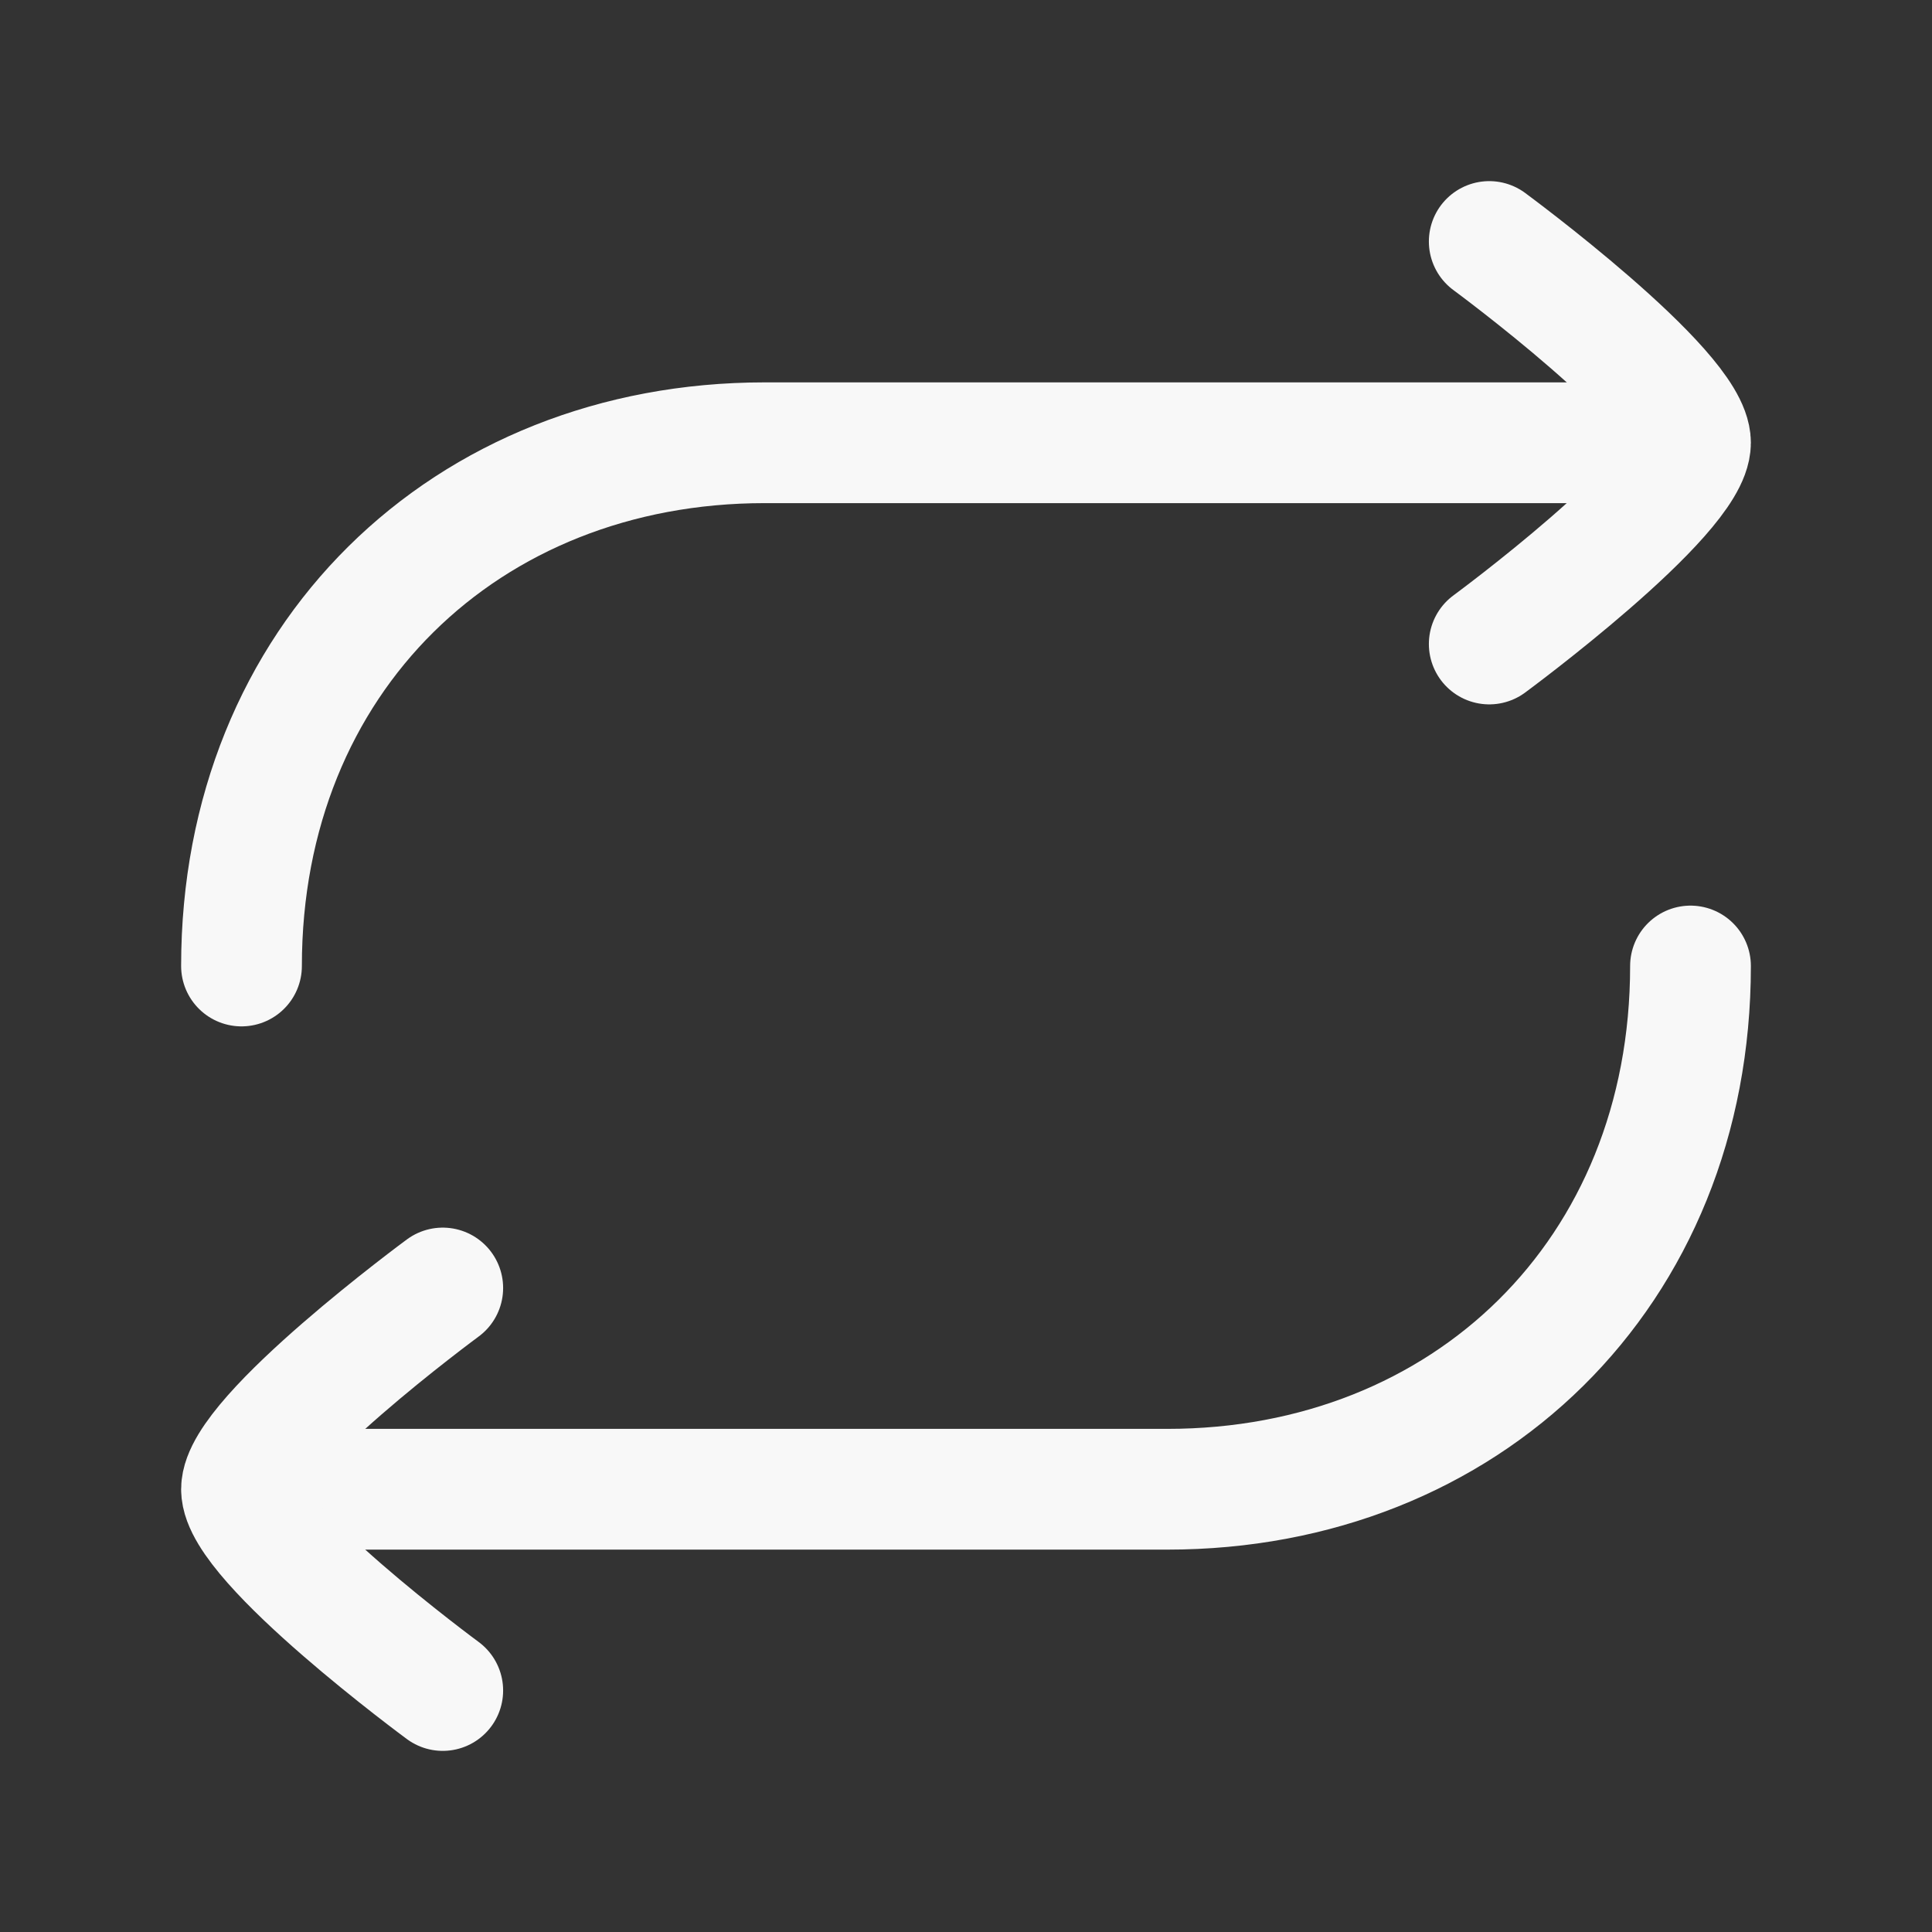
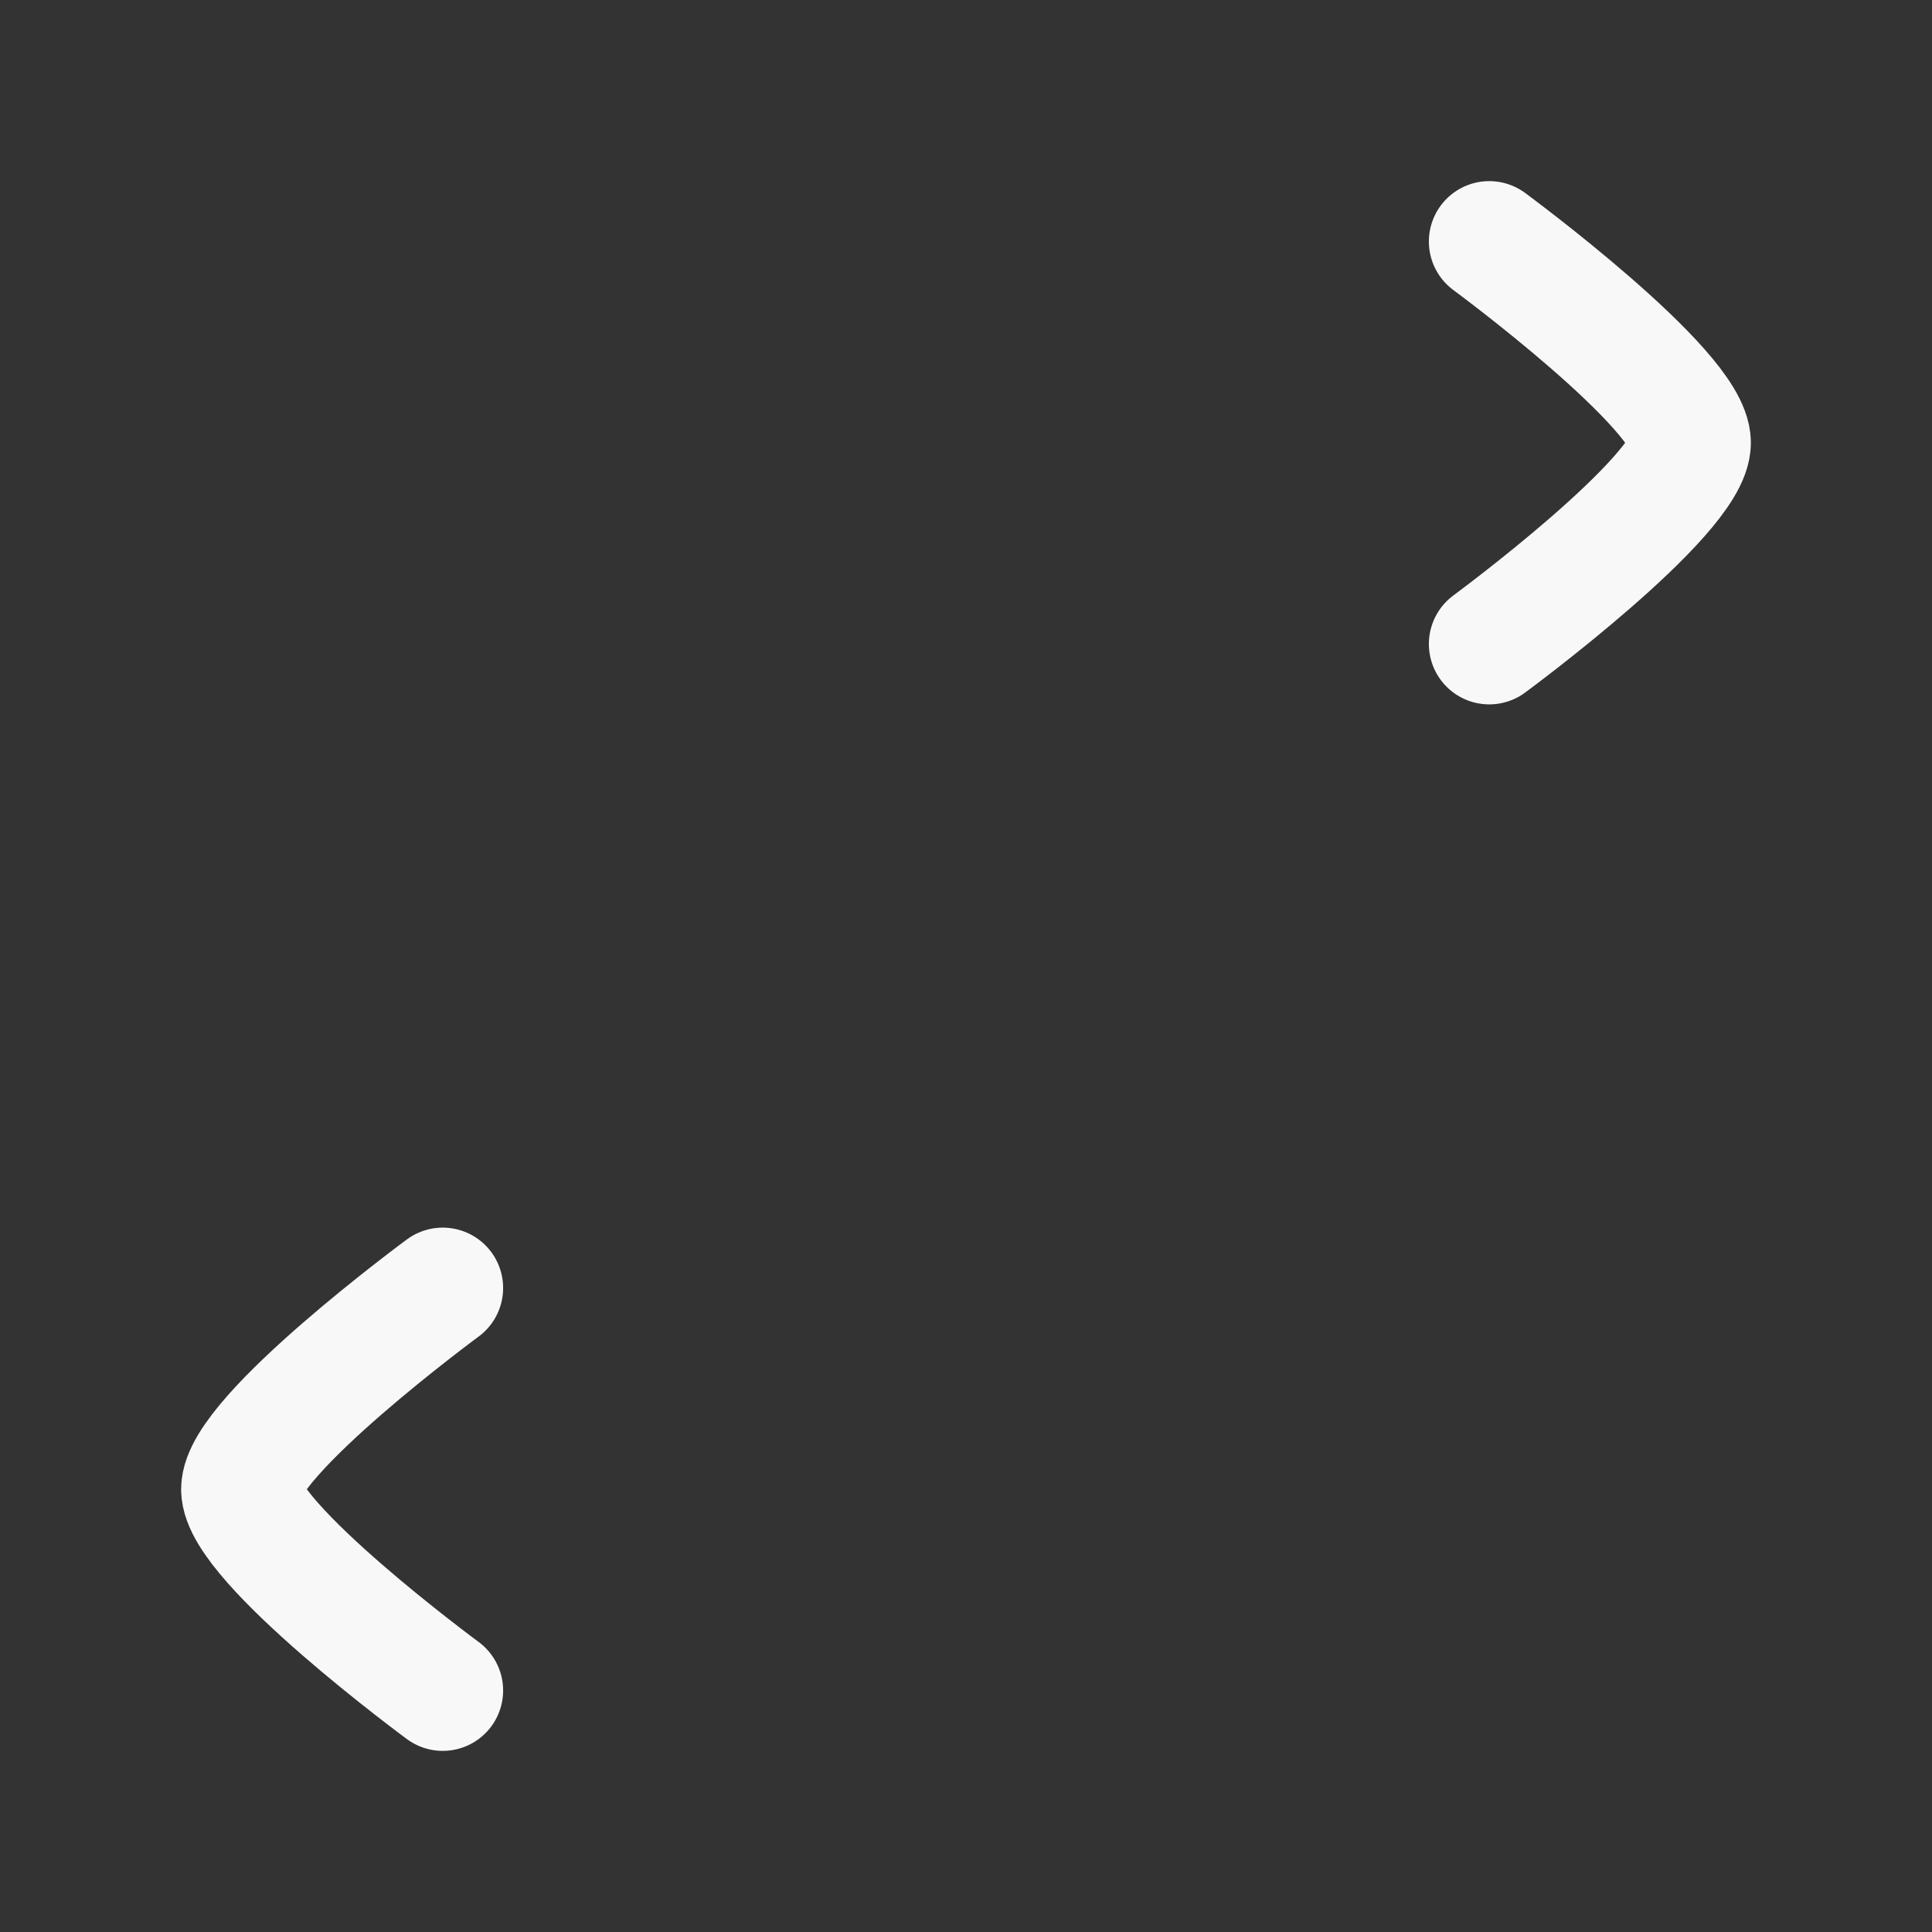
<svg xmlns="http://www.w3.org/2000/svg" width="24" height="24" viewBox="0 0 24 24" fill="none">
  <rect x="0" y="0" width="24" height="24" fill="#333333" stroke="none" />
-   <path d="M20.5 5.5H9.5C5.787 5.5 3 8.185 3 12" stroke="#F8F8F8" stroke-width="1.5" stroke-linecap="round" stroke-linejoin="round" />
-   <path d="M3.5 18.5H14.5C18.213 18.5 21 15.815 21 12" stroke="#F8F8F8" stroke-width="1.5" stroke-linecap="round" stroke-linejoin="round" />
  <path d="M18.5 3C18.5 3 21 4.841 21 5.5C21 6.159 18.5 8 18.5 8" stroke="#F8F8F8" stroke-width="1.5" stroke-linecap="round" stroke-linejoin="round" />
  <path d="M5.5 16C5.5 16 3 17.841 3 18.5C3 19.159 5.5 21 5.5 21" stroke="#F8F8F8" stroke-width="1.5" stroke-linecap="round" stroke-linejoin="round" />
</svg>